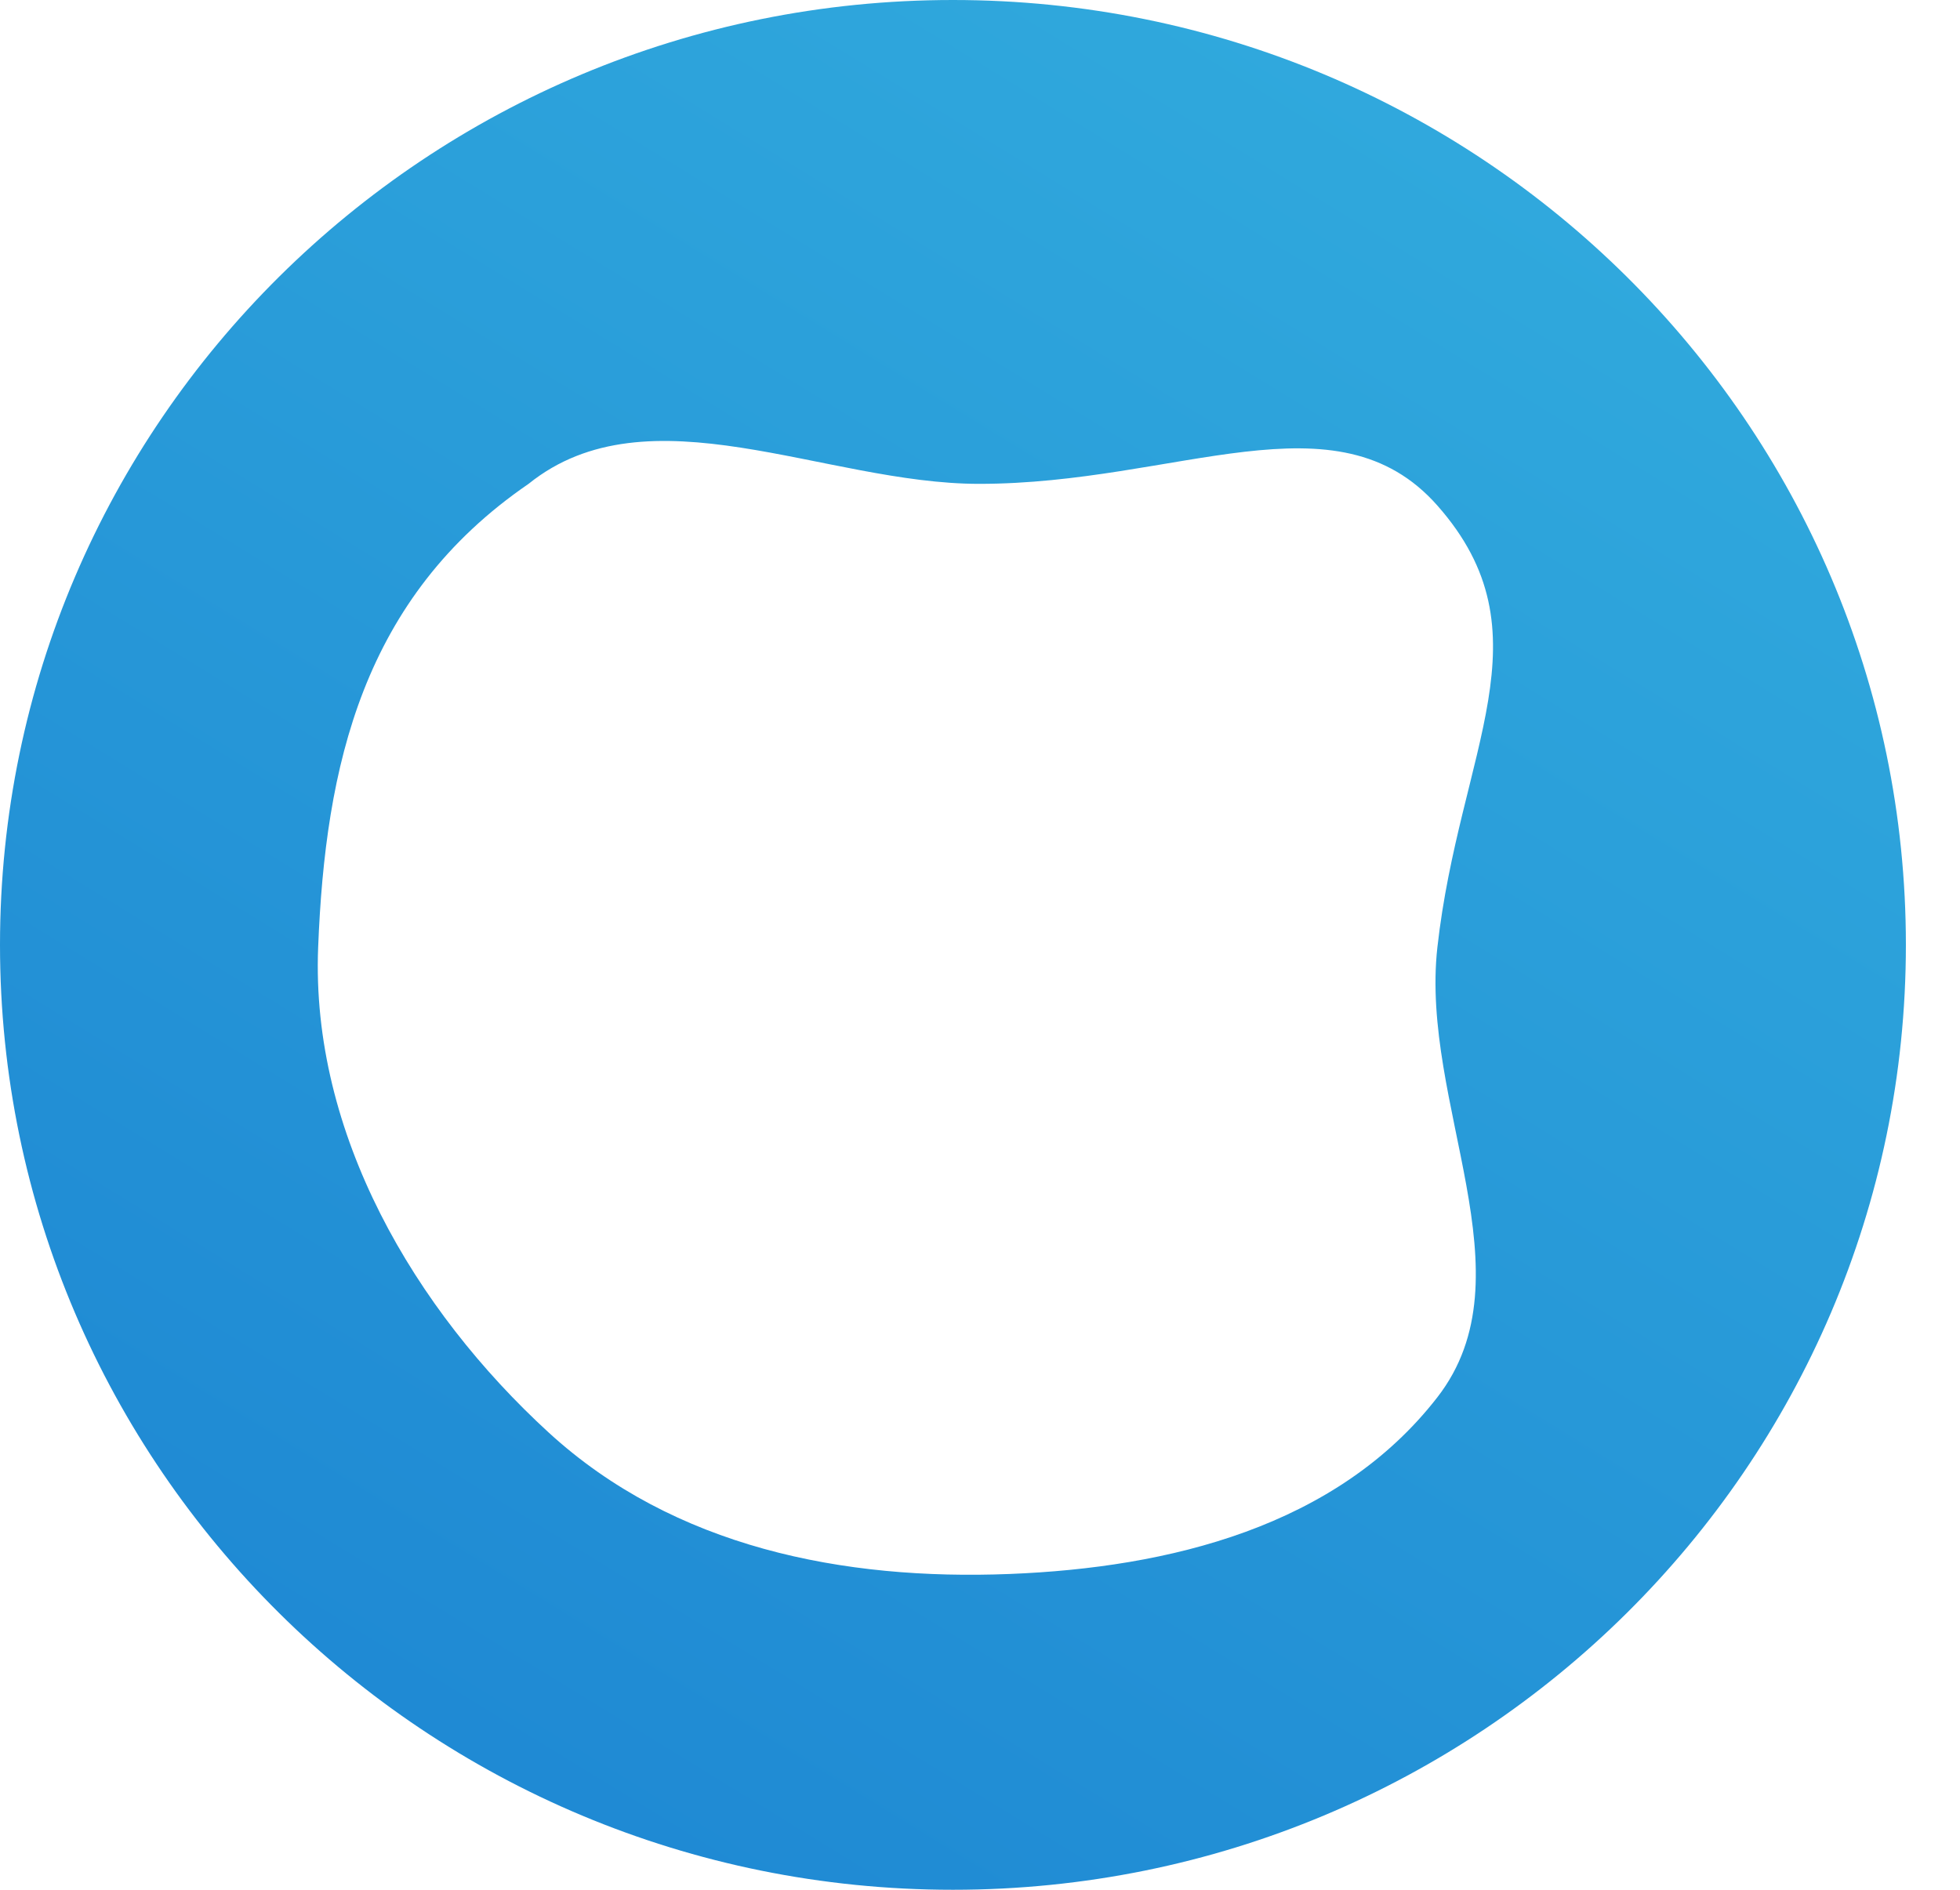
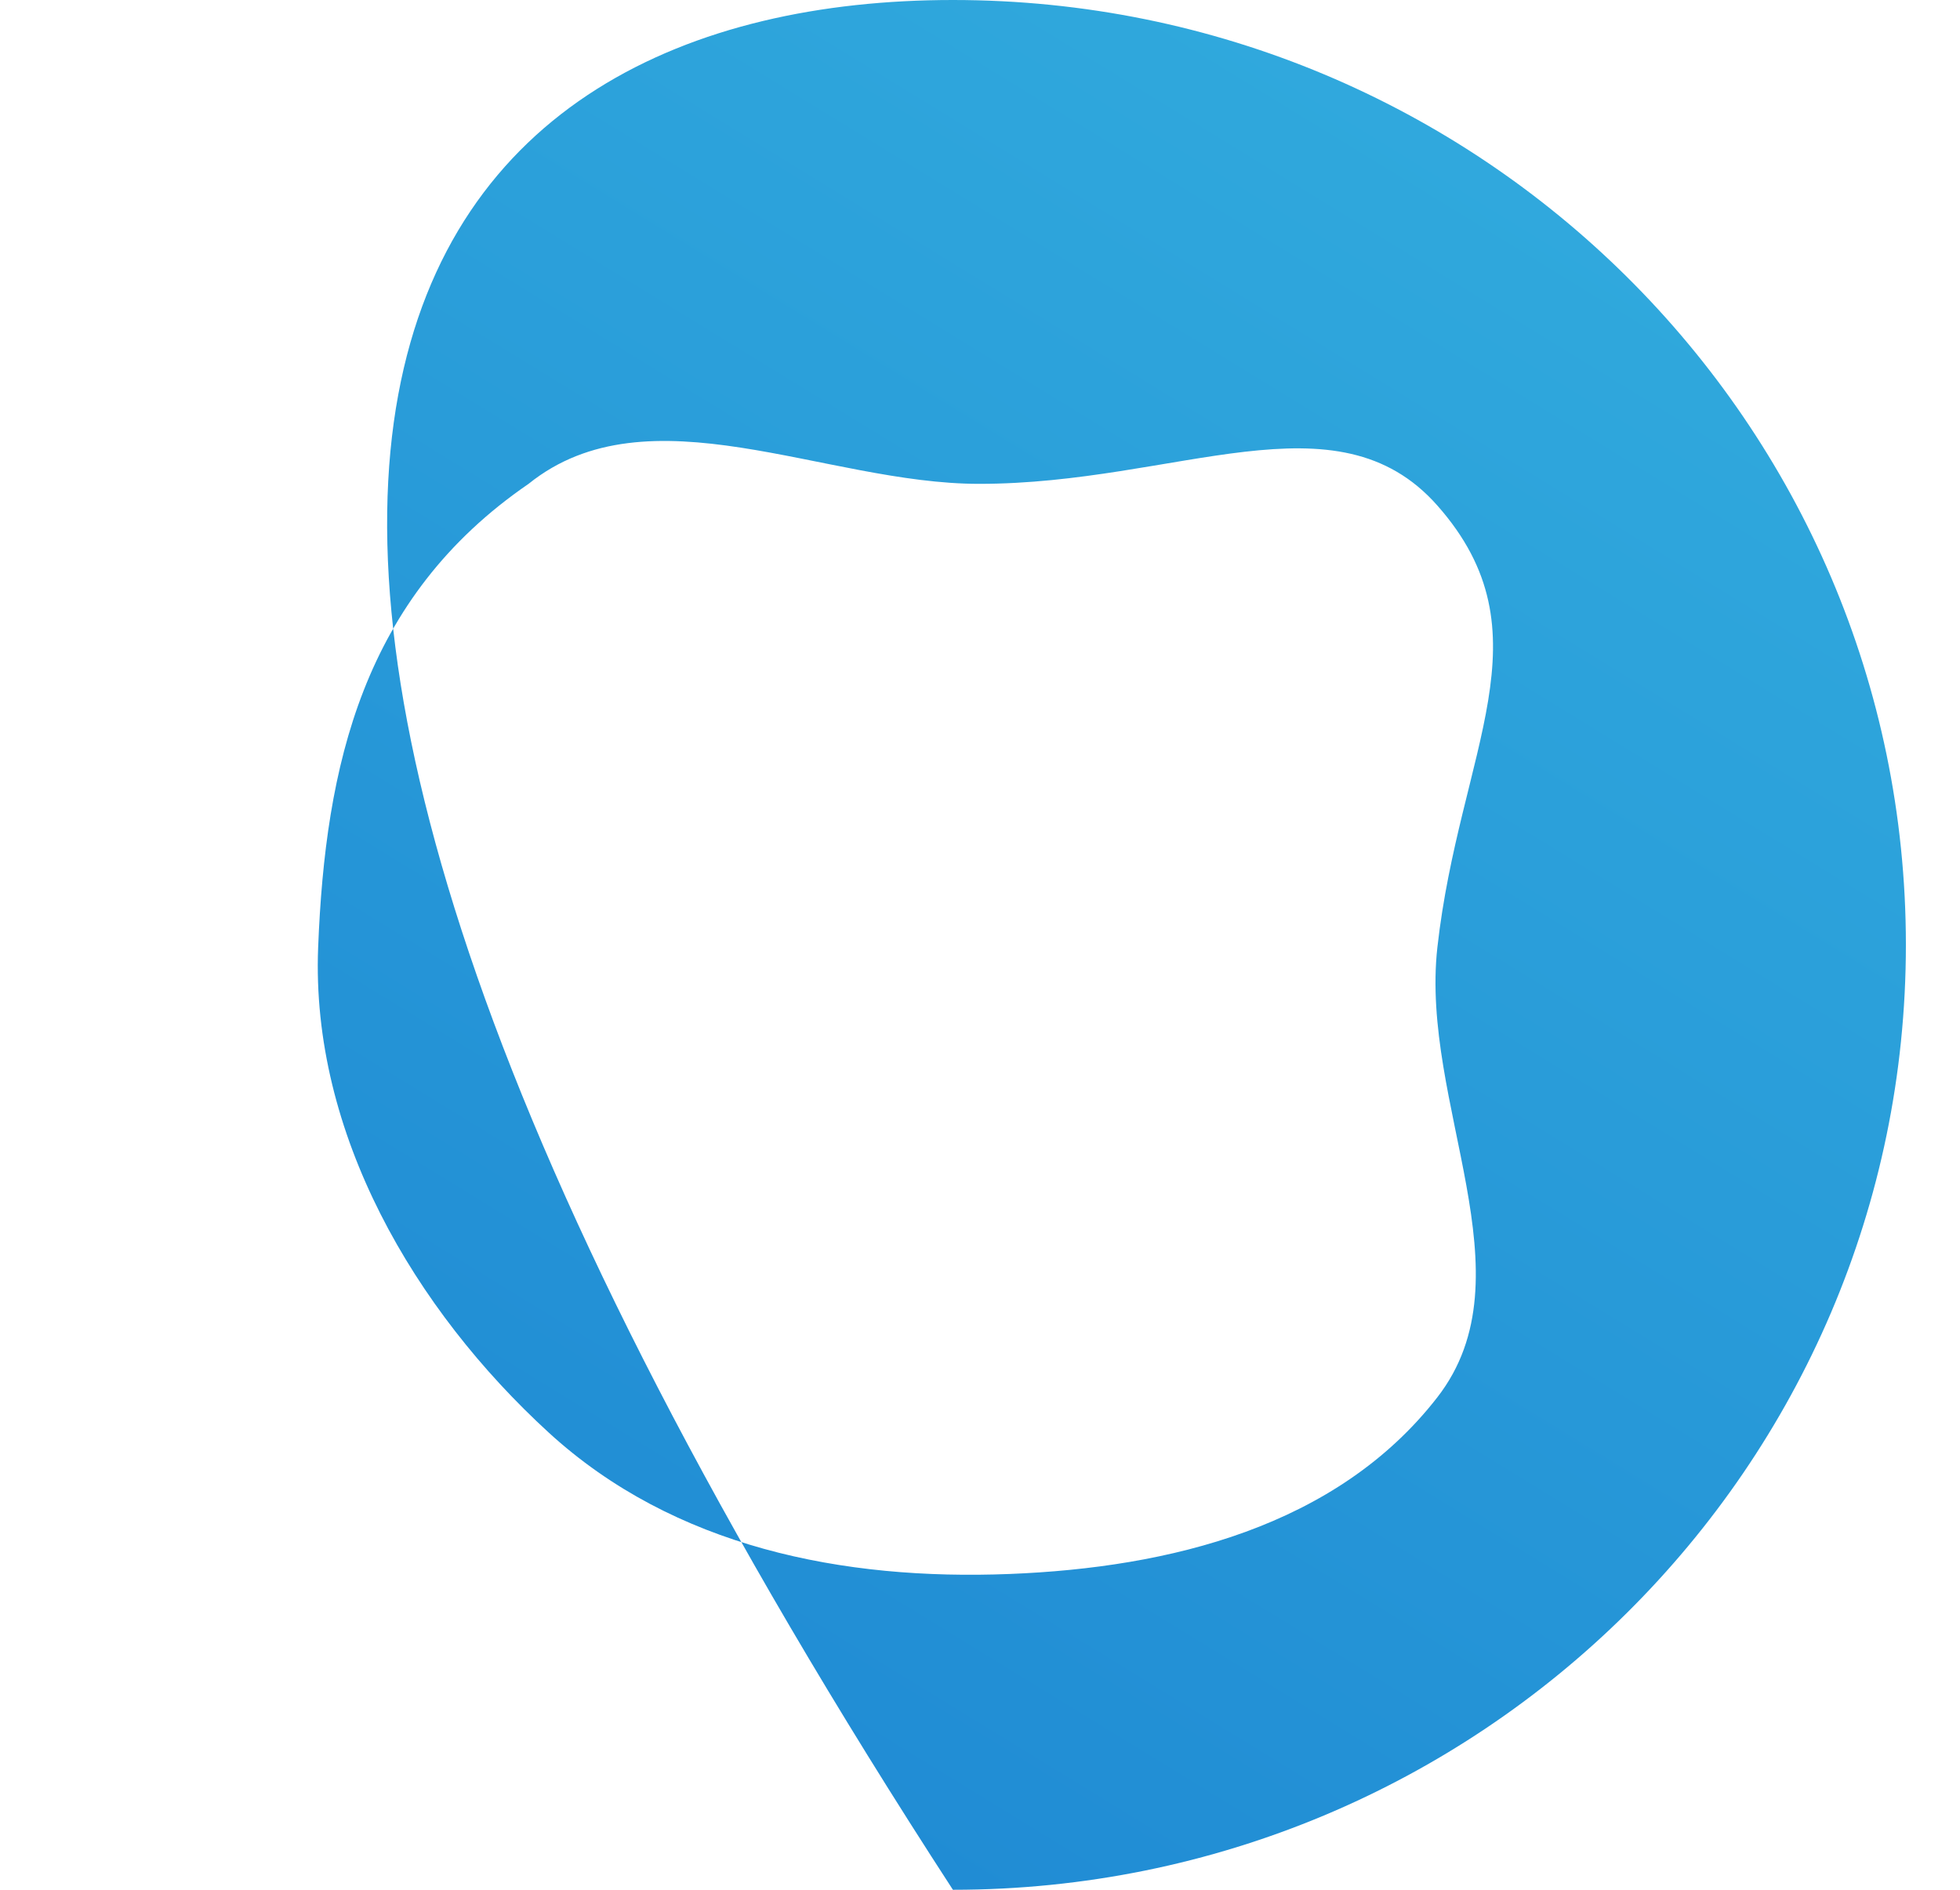
<svg xmlns="http://www.w3.org/2000/svg" width="28" height="27" viewBox="0 0 28 27" fill="none">
-   <path d="M13.613 0C21.132 7.66666e-06 27.227 6.044 27.227 13.5C27.227 20.956 21.132 27 13.613 27C6.095 27 9.66727e-05 20.956 0 13.5C0 6.044 6.095 0 13.613 0ZM13.987 6.913C11.783 6.913 9.263 5.534 7.551 6.913C5.176 8.541 4.647 10.948 4.545 13.535C4.439 16.199 5.926 18.714 7.837 20.466C9.63 22.11 12.049 22.582 14.425 22.488C16.698 22.398 19.096 21.817 20.534 19.963C21.886 18.221 20.284 15.768 20.534 13.535C20.849 10.718 22.153 9.056 20.534 7.223C19.089 5.587 16.821 6.913 13.987 6.913Z" fill="url(#paint0_linear_37464_141158)" />
+   <path d="M13.613 0C21.132 7.66666e-06 27.227 6.044 27.227 13.5C27.227 20.956 21.132 27 13.613 27C0 6.044 6.095 0 13.613 0ZM13.987 6.913C11.783 6.913 9.263 5.534 7.551 6.913C5.176 8.541 4.647 10.948 4.545 13.535C4.439 16.199 5.926 18.714 7.837 20.466C9.63 22.11 12.049 22.582 14.425 22.488C16.698 22.398 19.096 21.817 20.534 19.963C21.886 18.221 20.284 15.768 20.534 13.535C20.849 10.718 22.153 9.056 20.534 7.223C19.089 5.587 16.821 6.913 13.987 6.913Z" fill="url(#paint0_linear_37464_141158)" />
  <defs>
    <linearGradient id="paint0_linear_37464_141158" x1="9.798" y1="-12.499" x2="-8.585" y2="17.471" gradientUnits="userSpaceOnUse">
      <stop stop-color="#34B0DF" />
      <stop offset="1" stop-color="#1E88D3" />
    </linearGradient>
  </defs>
</svg>